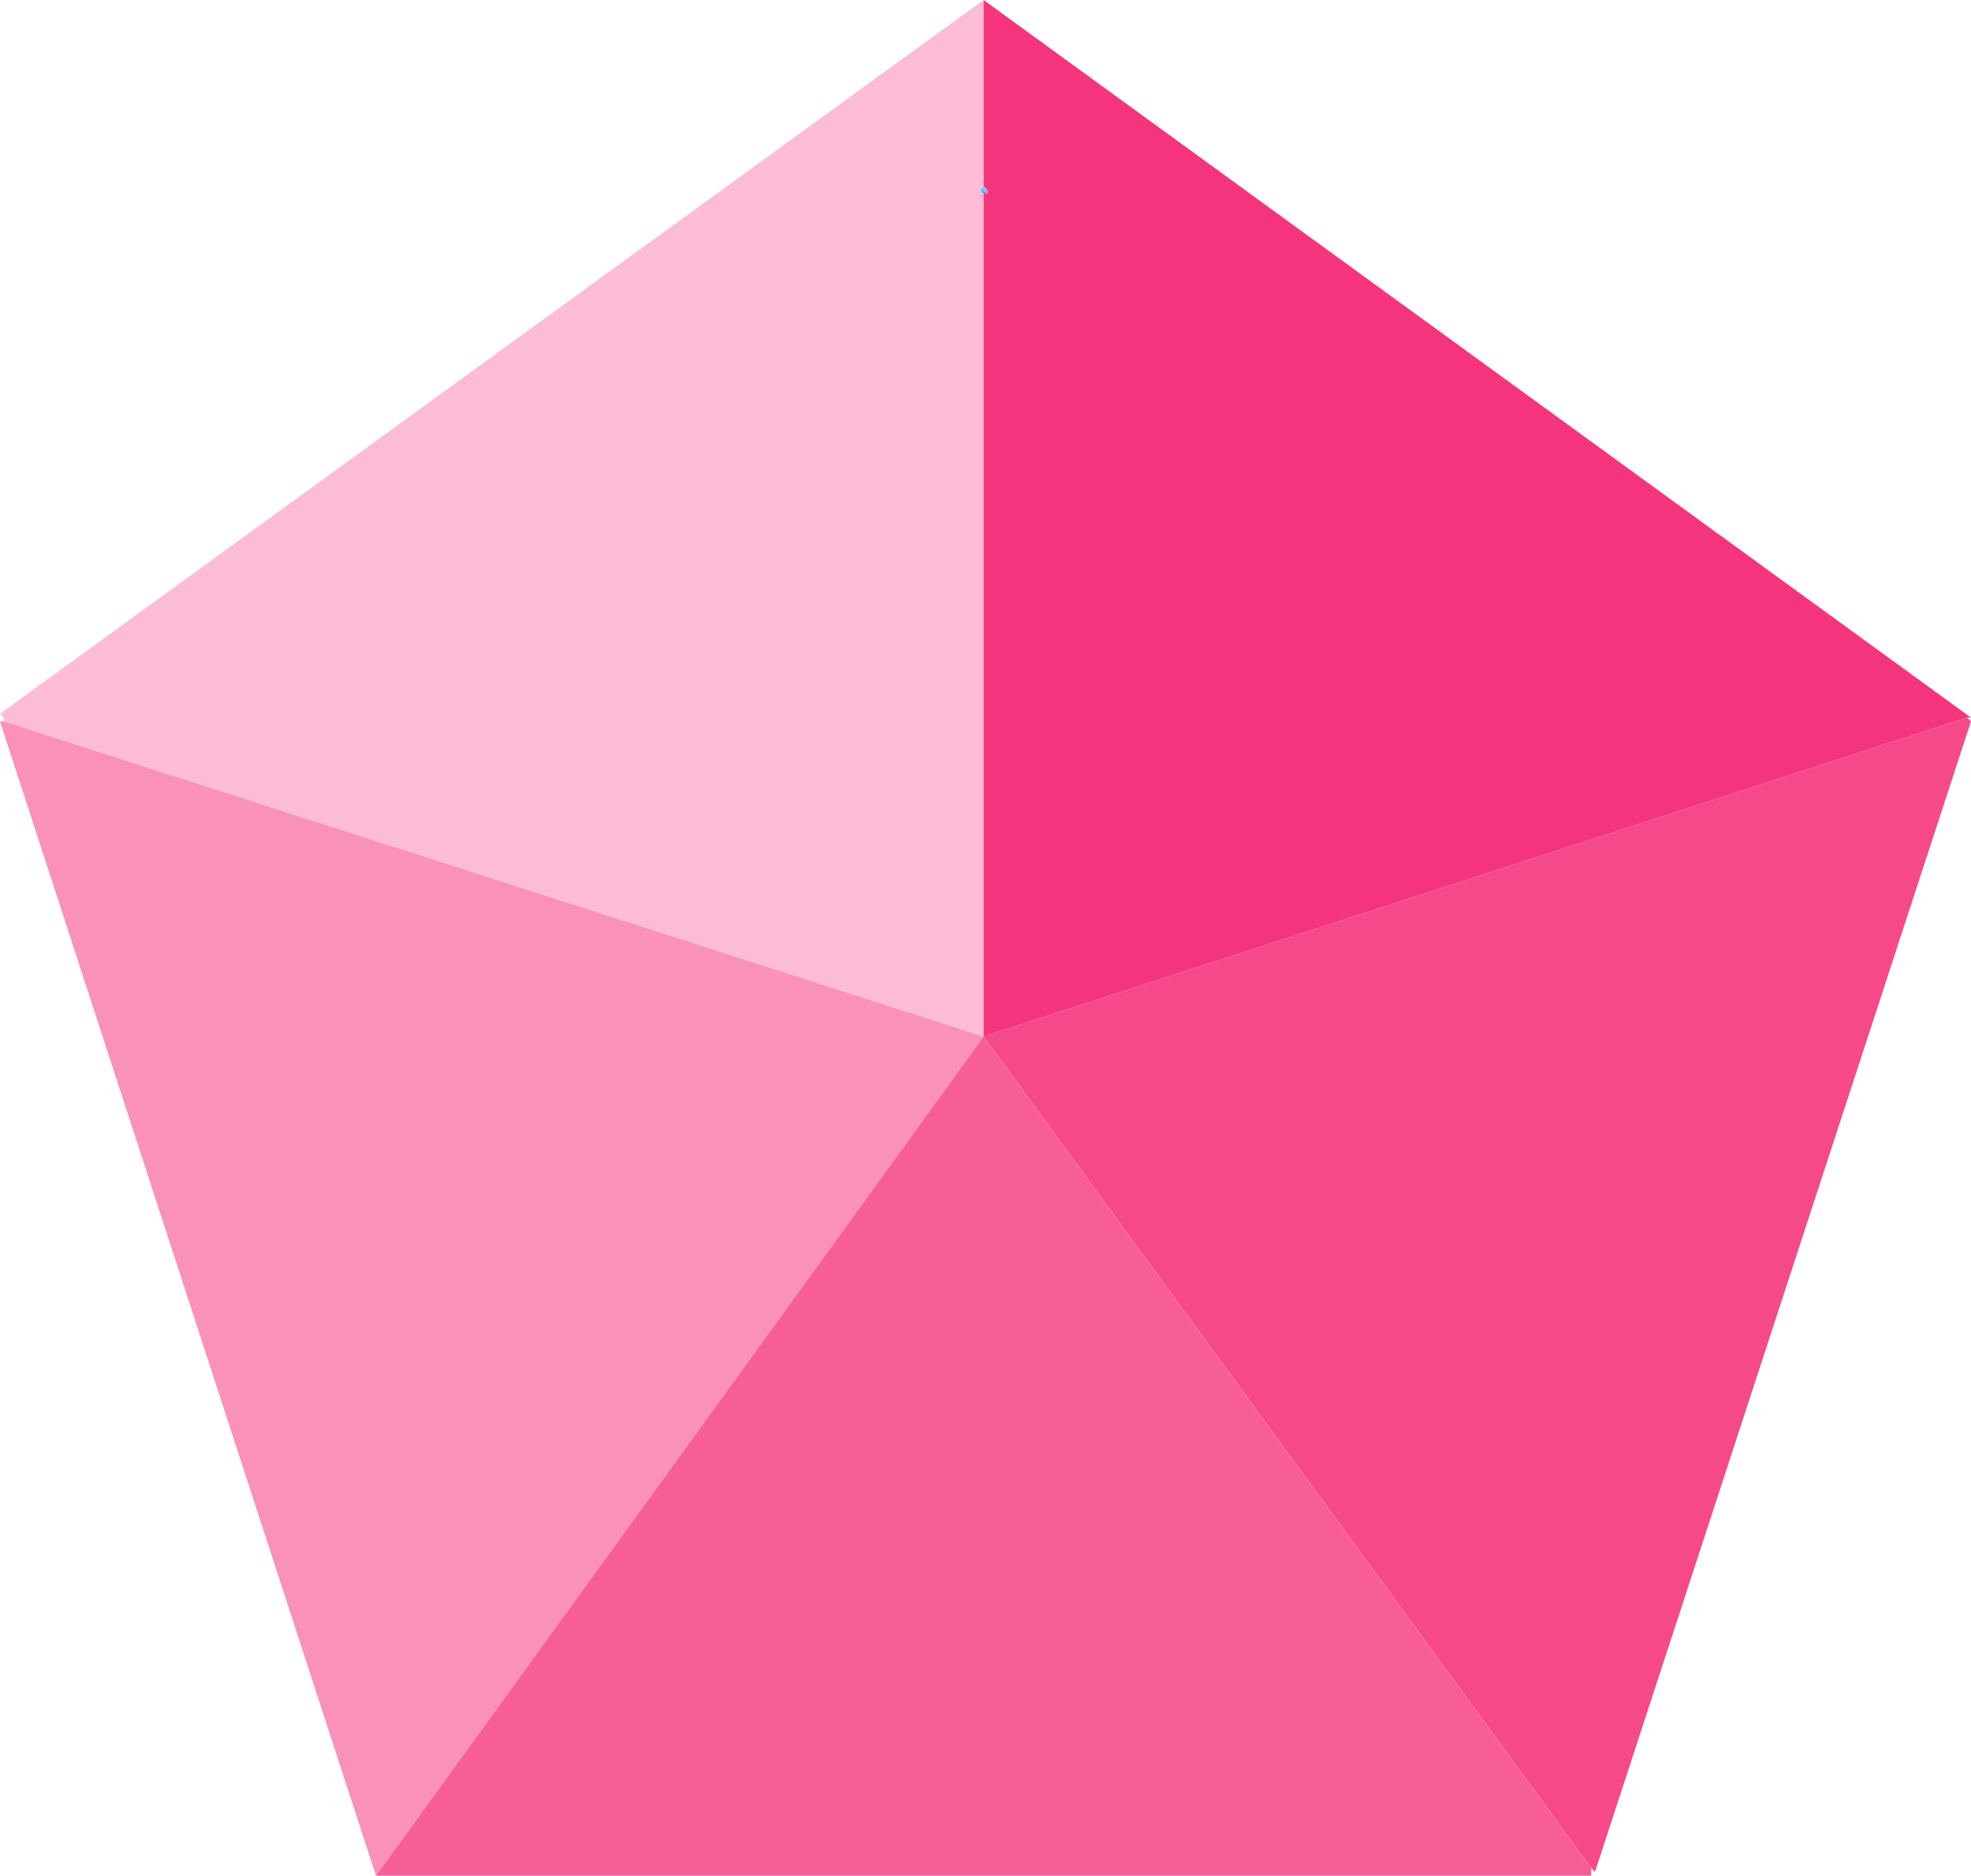
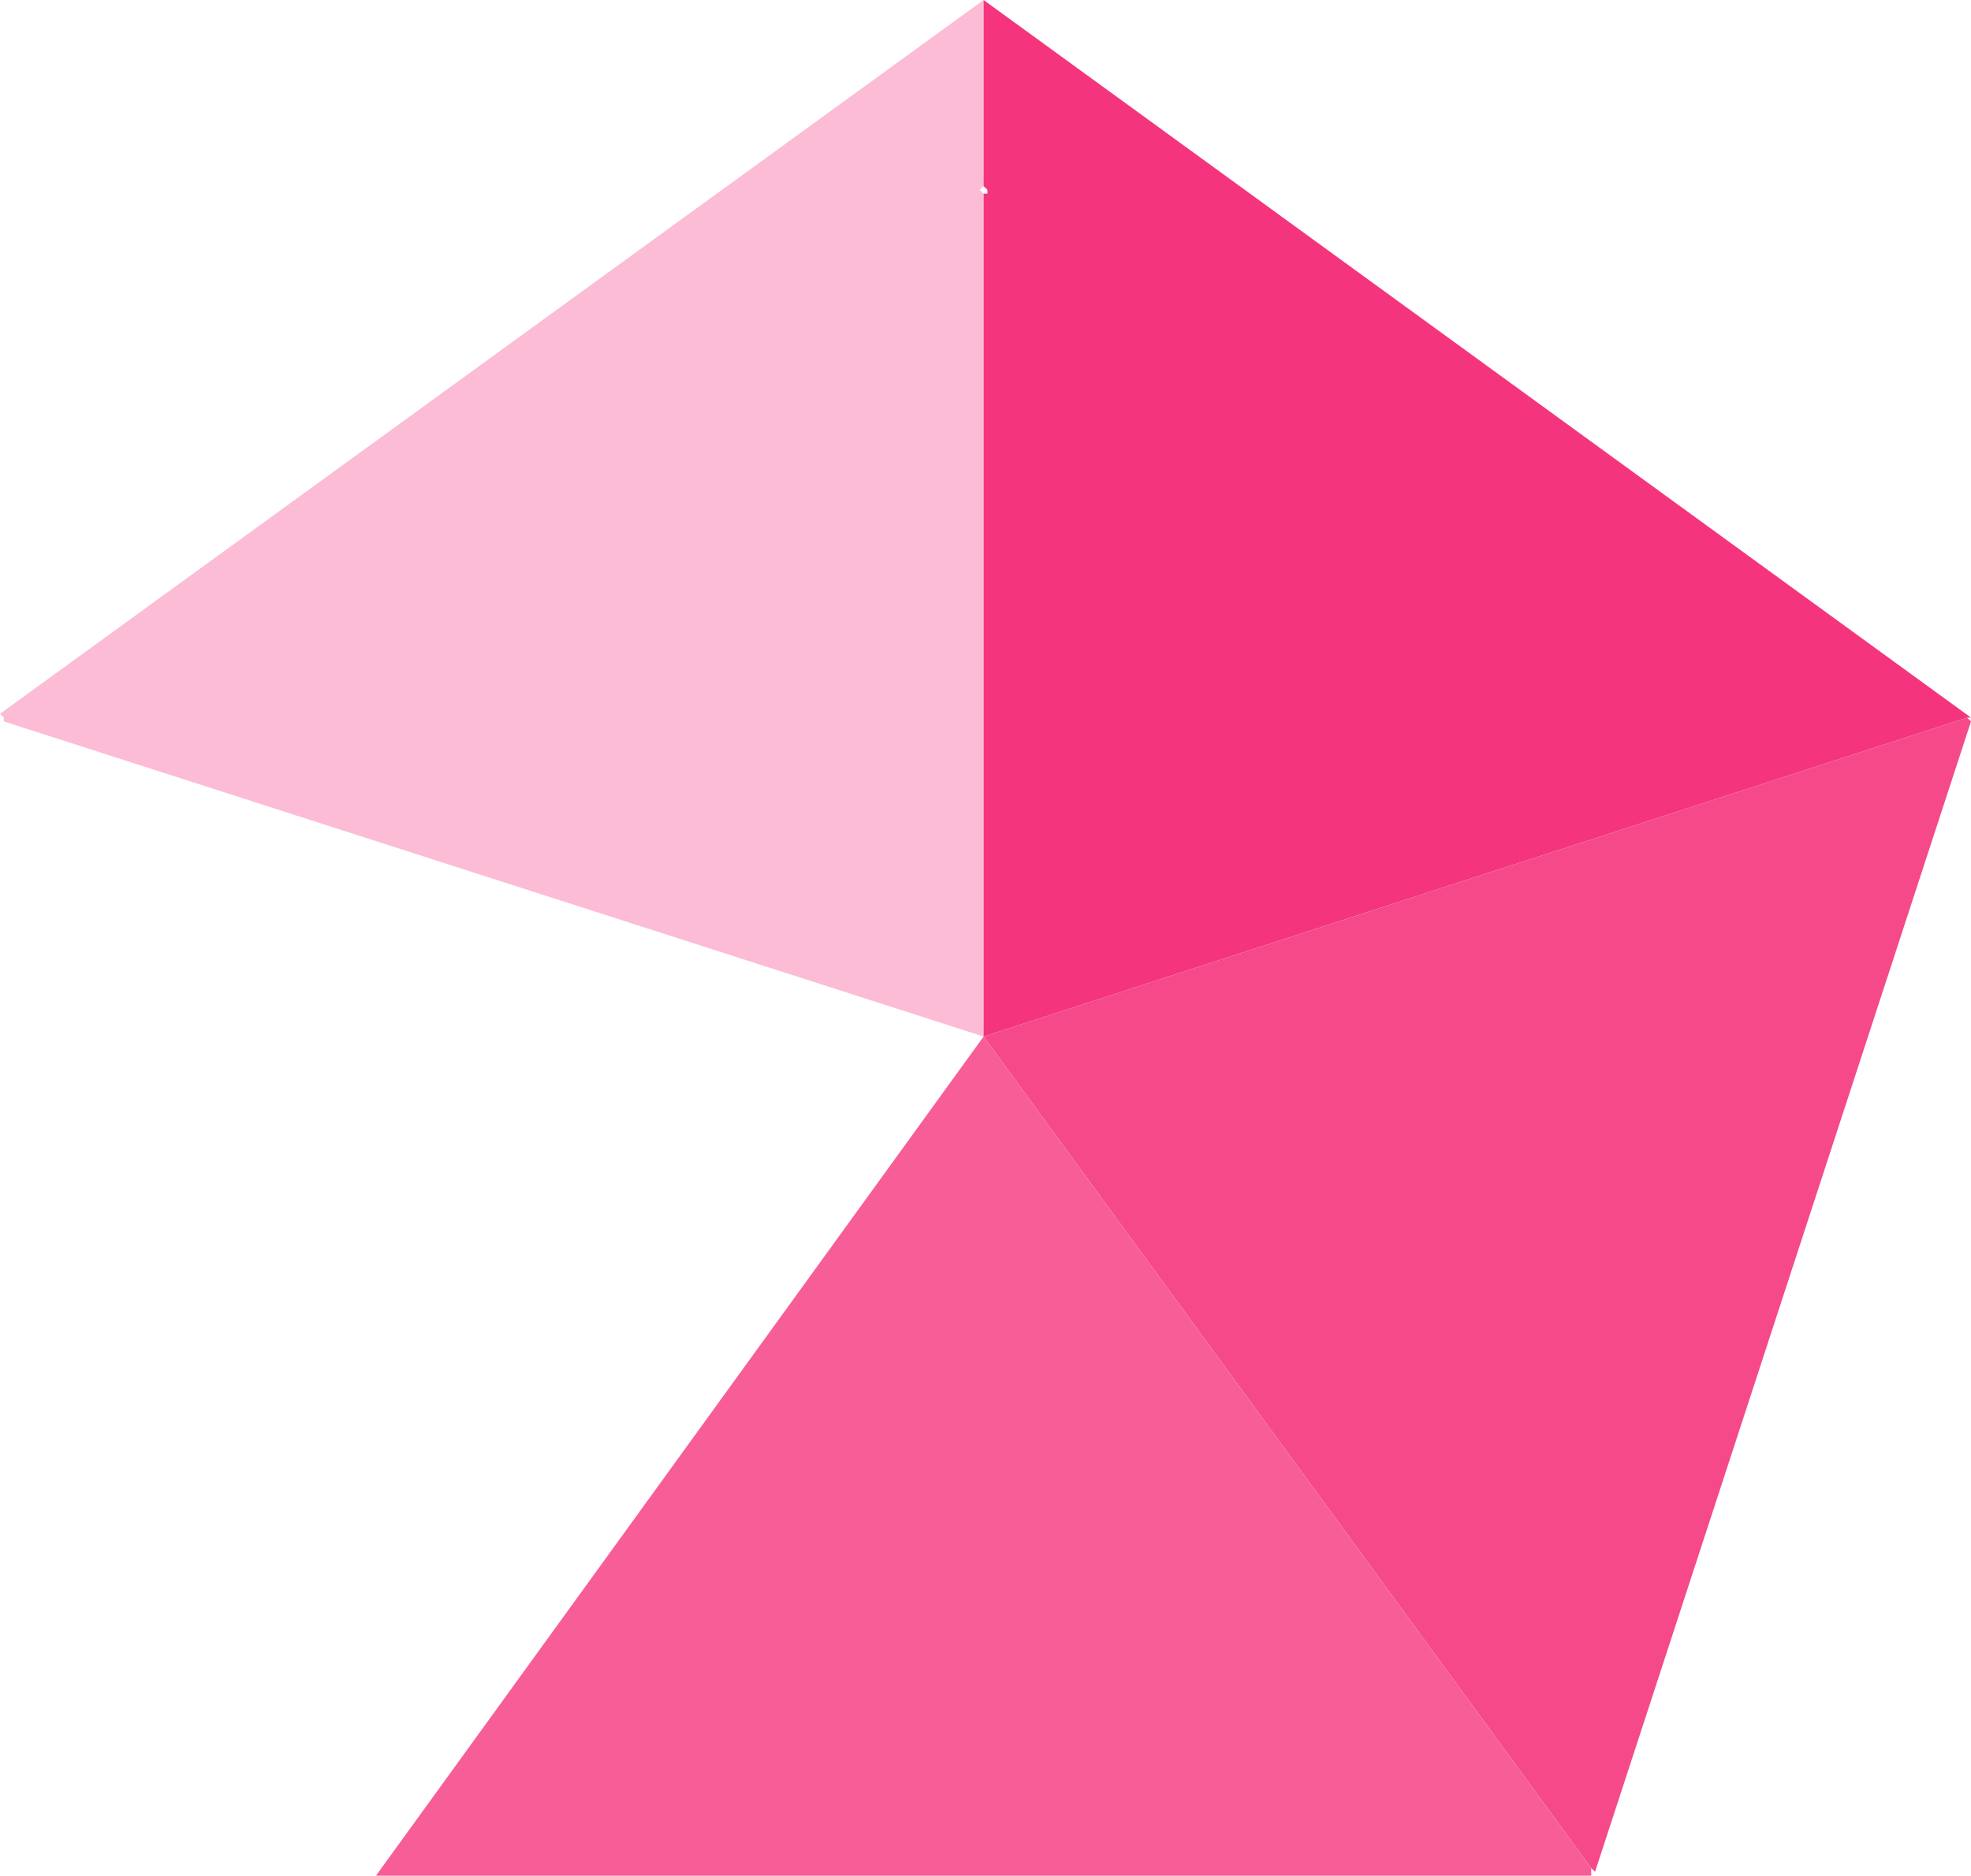
<svg xmlns="http://www.w3.org/2000/svg" height="24.7px" width="25.95px">
  <g transform="matrix(1.0, 0.0, 0.0, 1.0, 12.95, 13.7)">
-     <path d="M0.0 -11.25 L0.05 -11.2 0.05 -11.15 -0.05 -11.2 0.0 -11.25" fill="#80b9ff" fill-rule="evenodd" stroke="none" />
-     <path d="M0.05 -11.15 L0.0 -11.15 -0.05 -11.2 0.05 -11.15" fill="#2f8dff" fill-rule="evenodd" stroke="none" />
    <path d="M0.0 -11.15 L0.0 -0.05 -12.9 -4.2 -12.9 -4.25 -12.95 -4.3 0.0 -13.7 0.0 -11.25 -0.05 -11.2 0.0 -11.15" fill="#fcbcd5" fill-rule="evenodd" stroke="none" />
-     <path d="M-8.0 11.0 L-12.95 -4.2 -12.9 -4.2 0.0 -0.05 -8.0 11.0" fill="#f991b8" fill-rule="evenodd" stroke="none" />
-     <path d="M0.05 -11.2 L0.05 -11.15 0.05 -11.2" fill="#004fae" fill-rule="evenodd" stroke="none" />
    <path d="M0.0 -11.15 L0.05 -11.15 0.05 -11.2 0.0 -11.25 0.0 -13.7 13.0 -4.25 12.95 -4.25 0.0 -0.05 0.0 -11.15" fill="#f4357d" fill-rule="evenodd" stroke="none" />
    <path d="M0.0 -0.05 L12.95 -4.25 13.0 -4.2 8.05 10.95 8.0 10.9 0.0 -0.05" fill="#f5498a" fill-rule="evenodd" stroke="none" />
    <path d="M8.0 10.9 L8.0 11.0 -8.0 11.0 0.0 -0.05 8.0 10.9" fill="#f75e97" fill-rule="evenodd" stroke="none" />
  </g>
</svg>